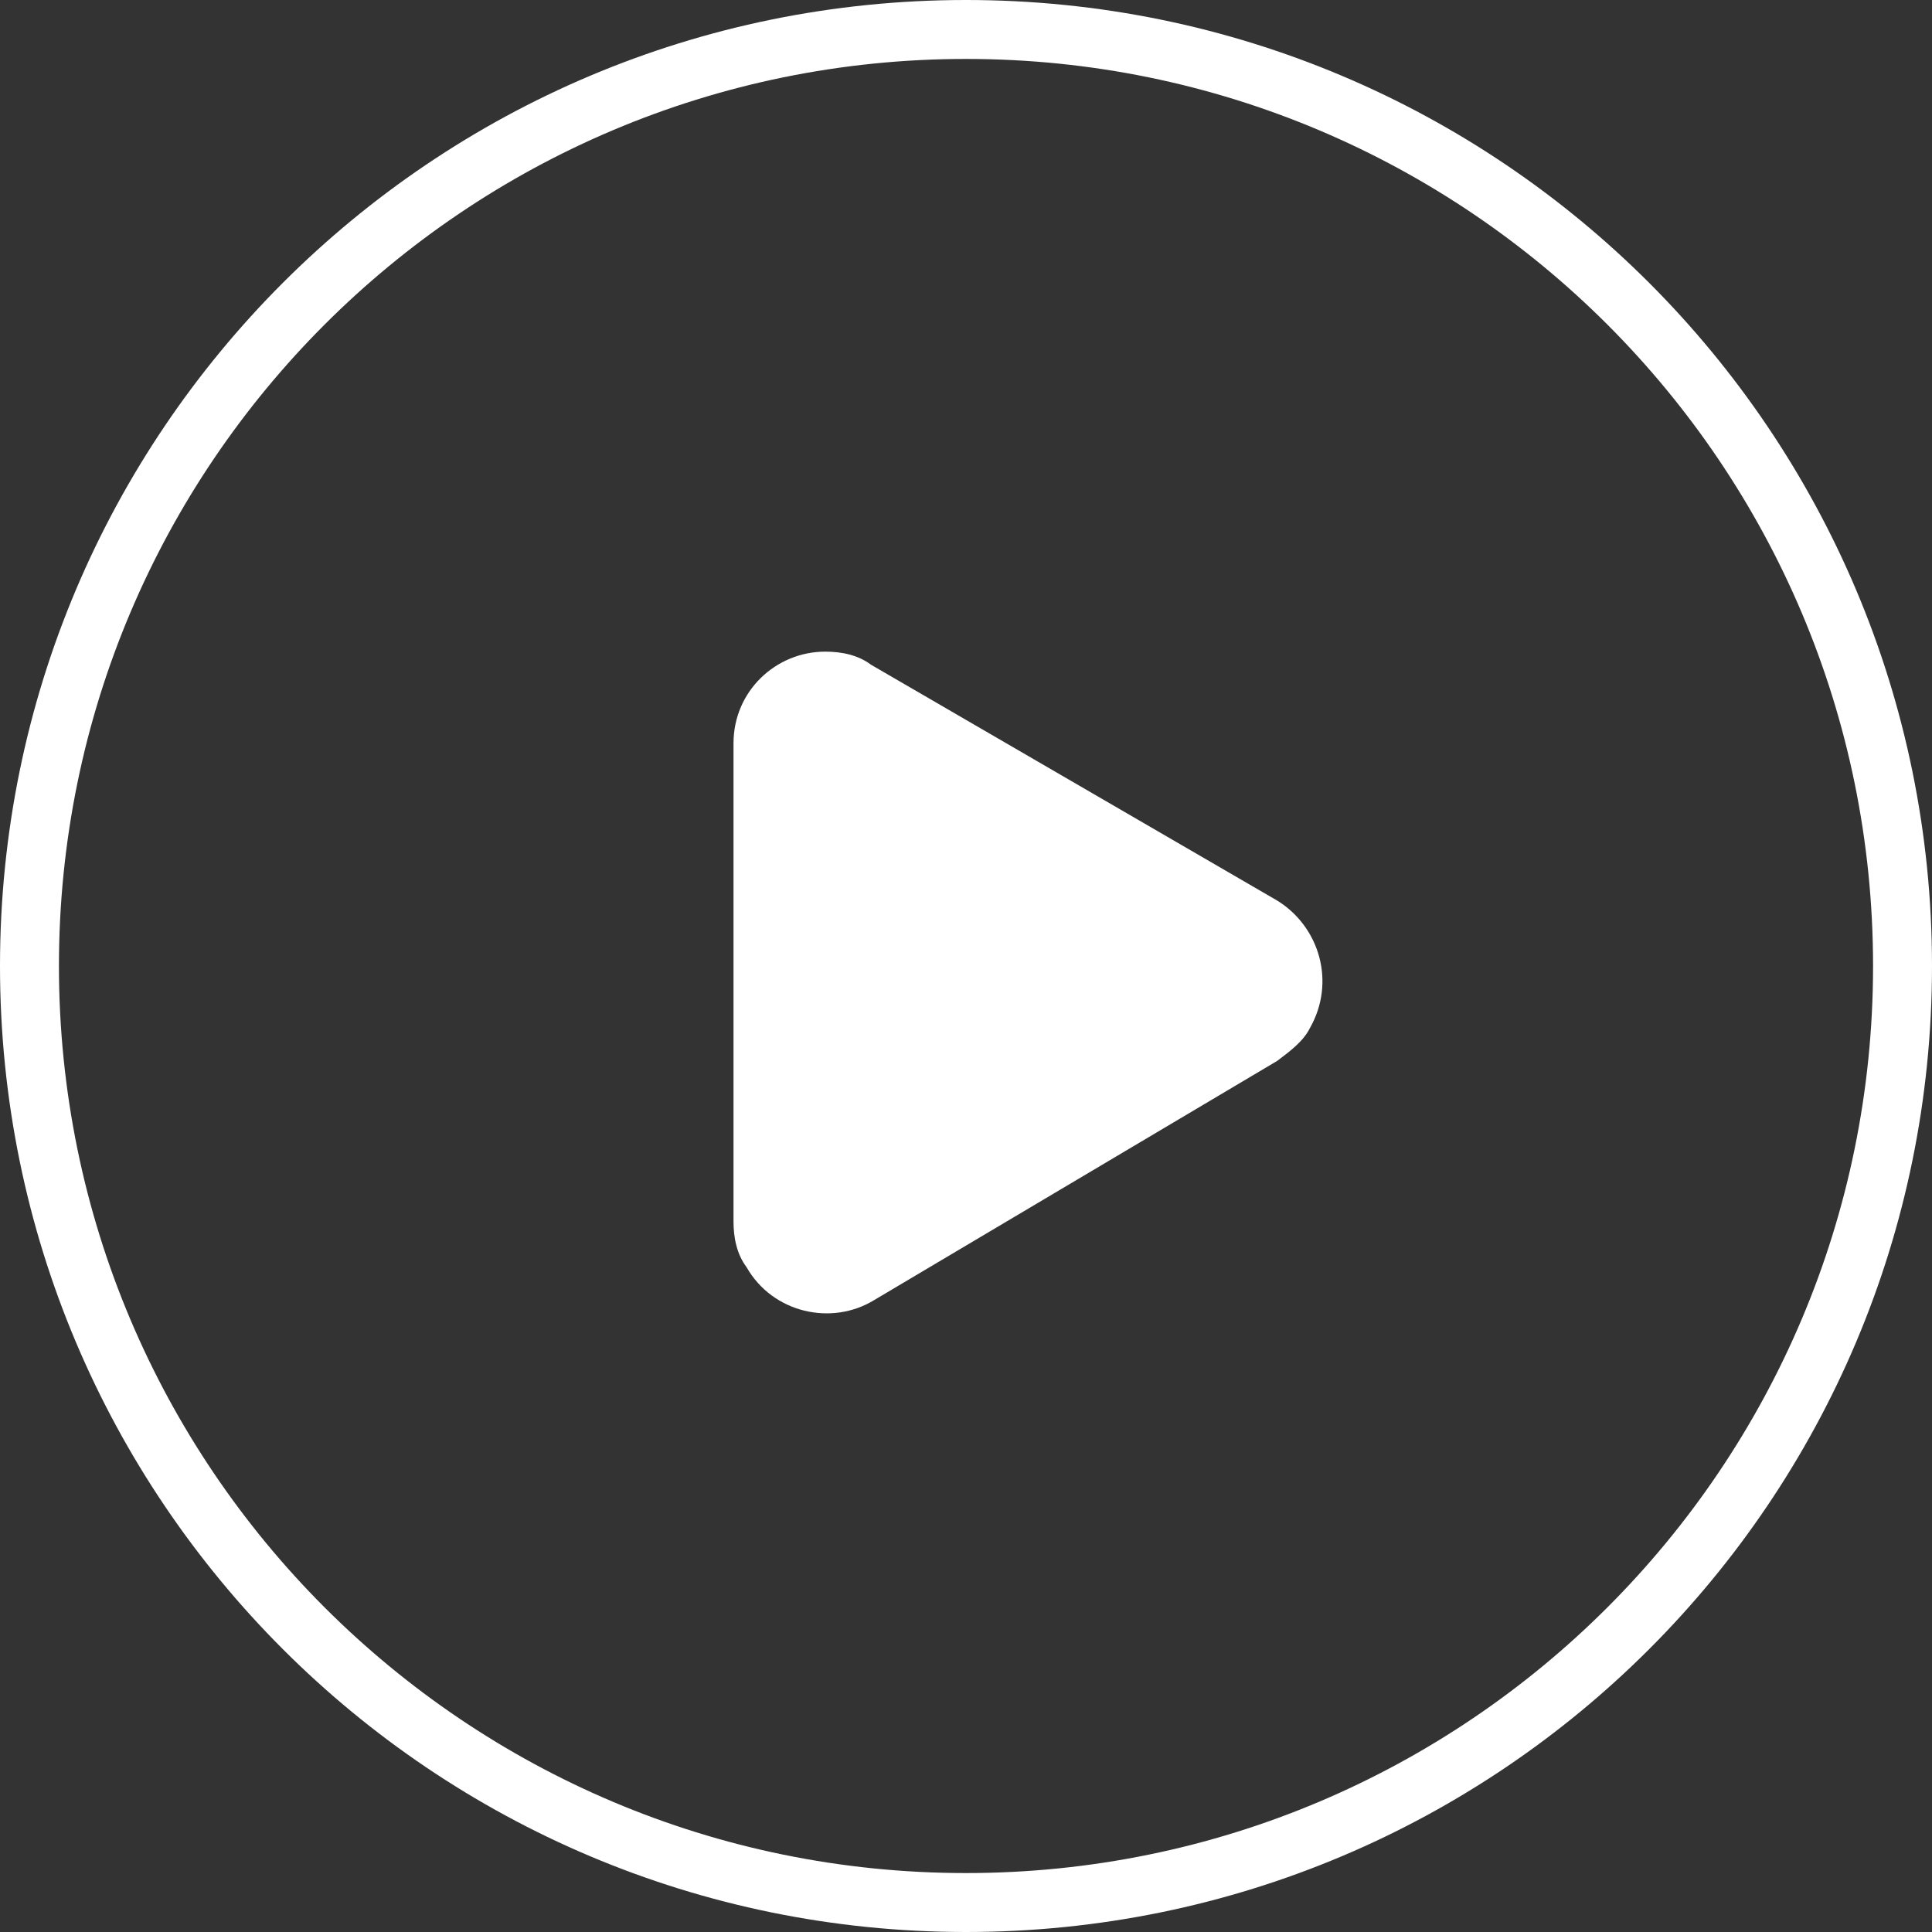
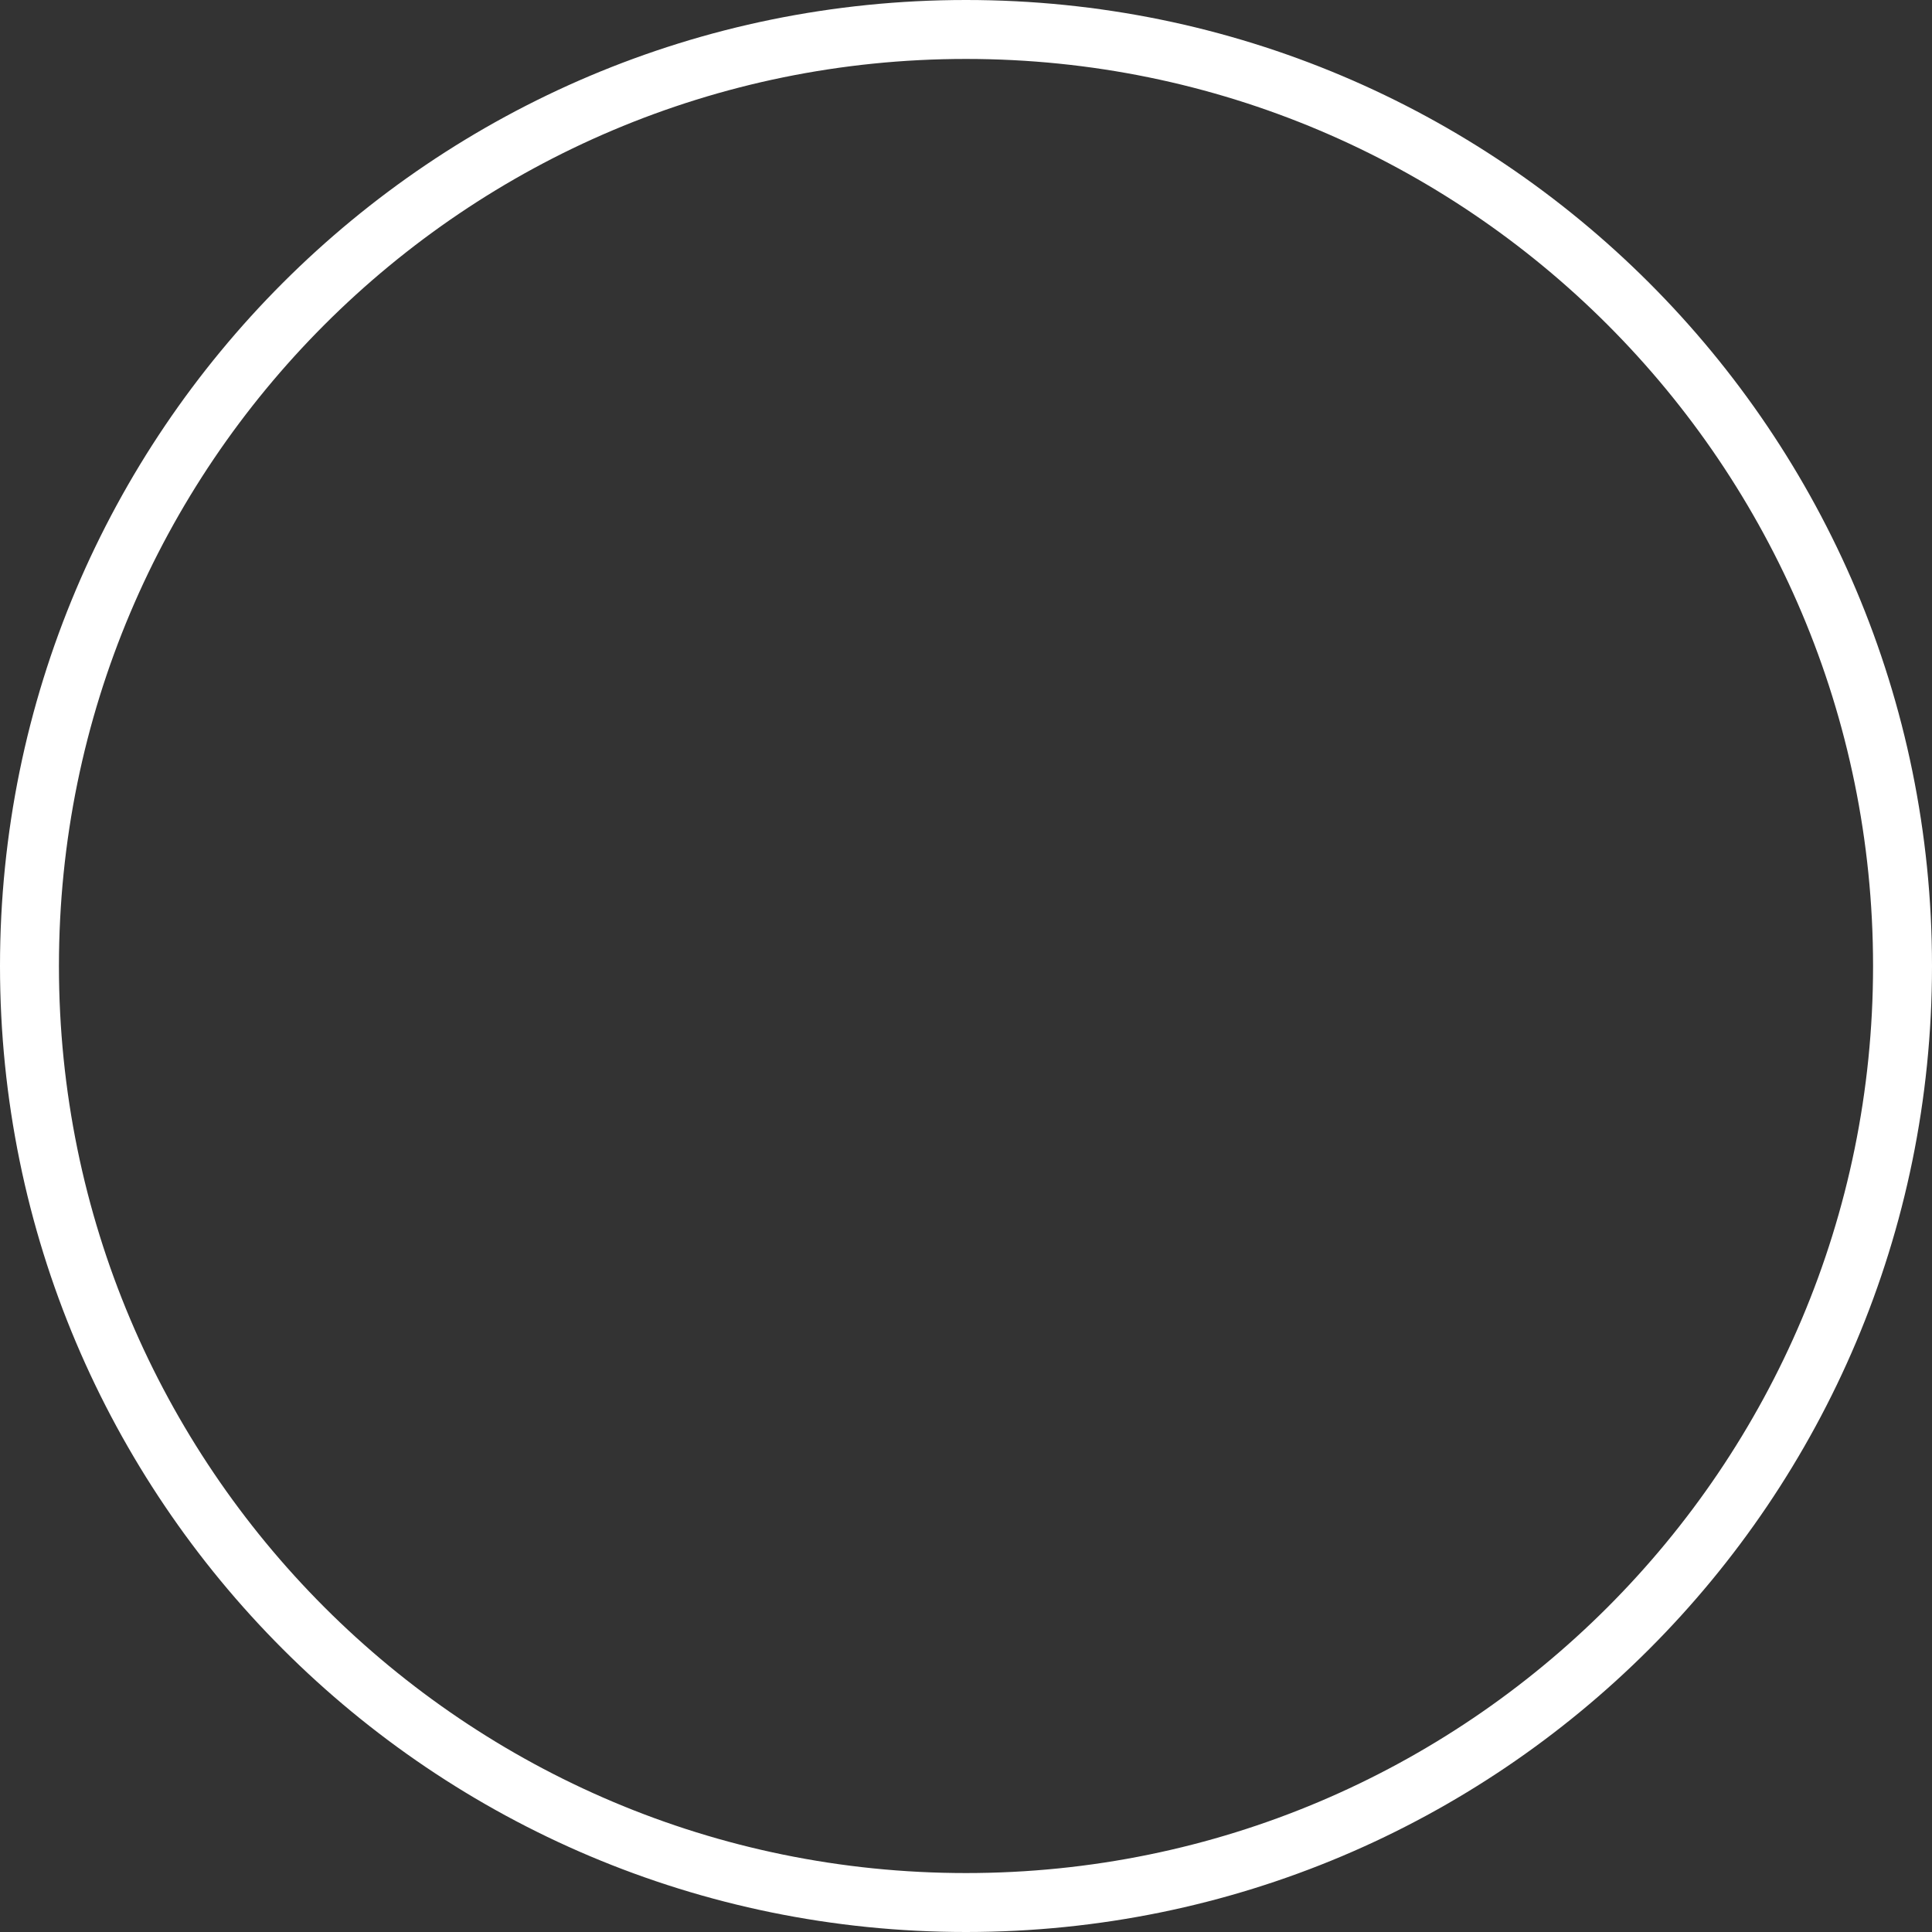
<svg xmlns="http://www.w3.org/2000/svg" x="0px" y="0px" viewBox="0 0 59 59" style="enable-background:new 0 0 59 59;" xml:space="preserve" width="70" height="70">
  <rect x="0" y="0" width="59" height="59" fill="#333333" stroke="none" />
  <g fill="#FFFFFF">
    <path d="M29.5,0C13.2,0,0,13.2,0,29.5S13.2,59,29.5,59S59,45.8,59,29.5S45.8,0,29.5,0z M29.5,57.2c-15.3,0-27.7-12.4-27.7-27.7  S14.2,1.8,29.5,1.8s27.7,12.4,27.7,27.7S44.8,57.2,29.5,57.2z" fill="#FFFFFF" />
-     <path d="M39,27.5c1.3,0.8,1.8,2.5,1,3.9c-0.2,0.4-0.6,0.7-1,1l-12.3,7.3c-1.3,0.8-3.1,0.4-3.9-1c-0.3-0.4-0.4-0.9-0.4-1.4V22.7  c0-1.6,1.3-2.8,2.8-2.8c0.5,0,1,0.1,1.4,0.4L39,27.5z" fill="#FFFFFF" />
  </g>
</svg>